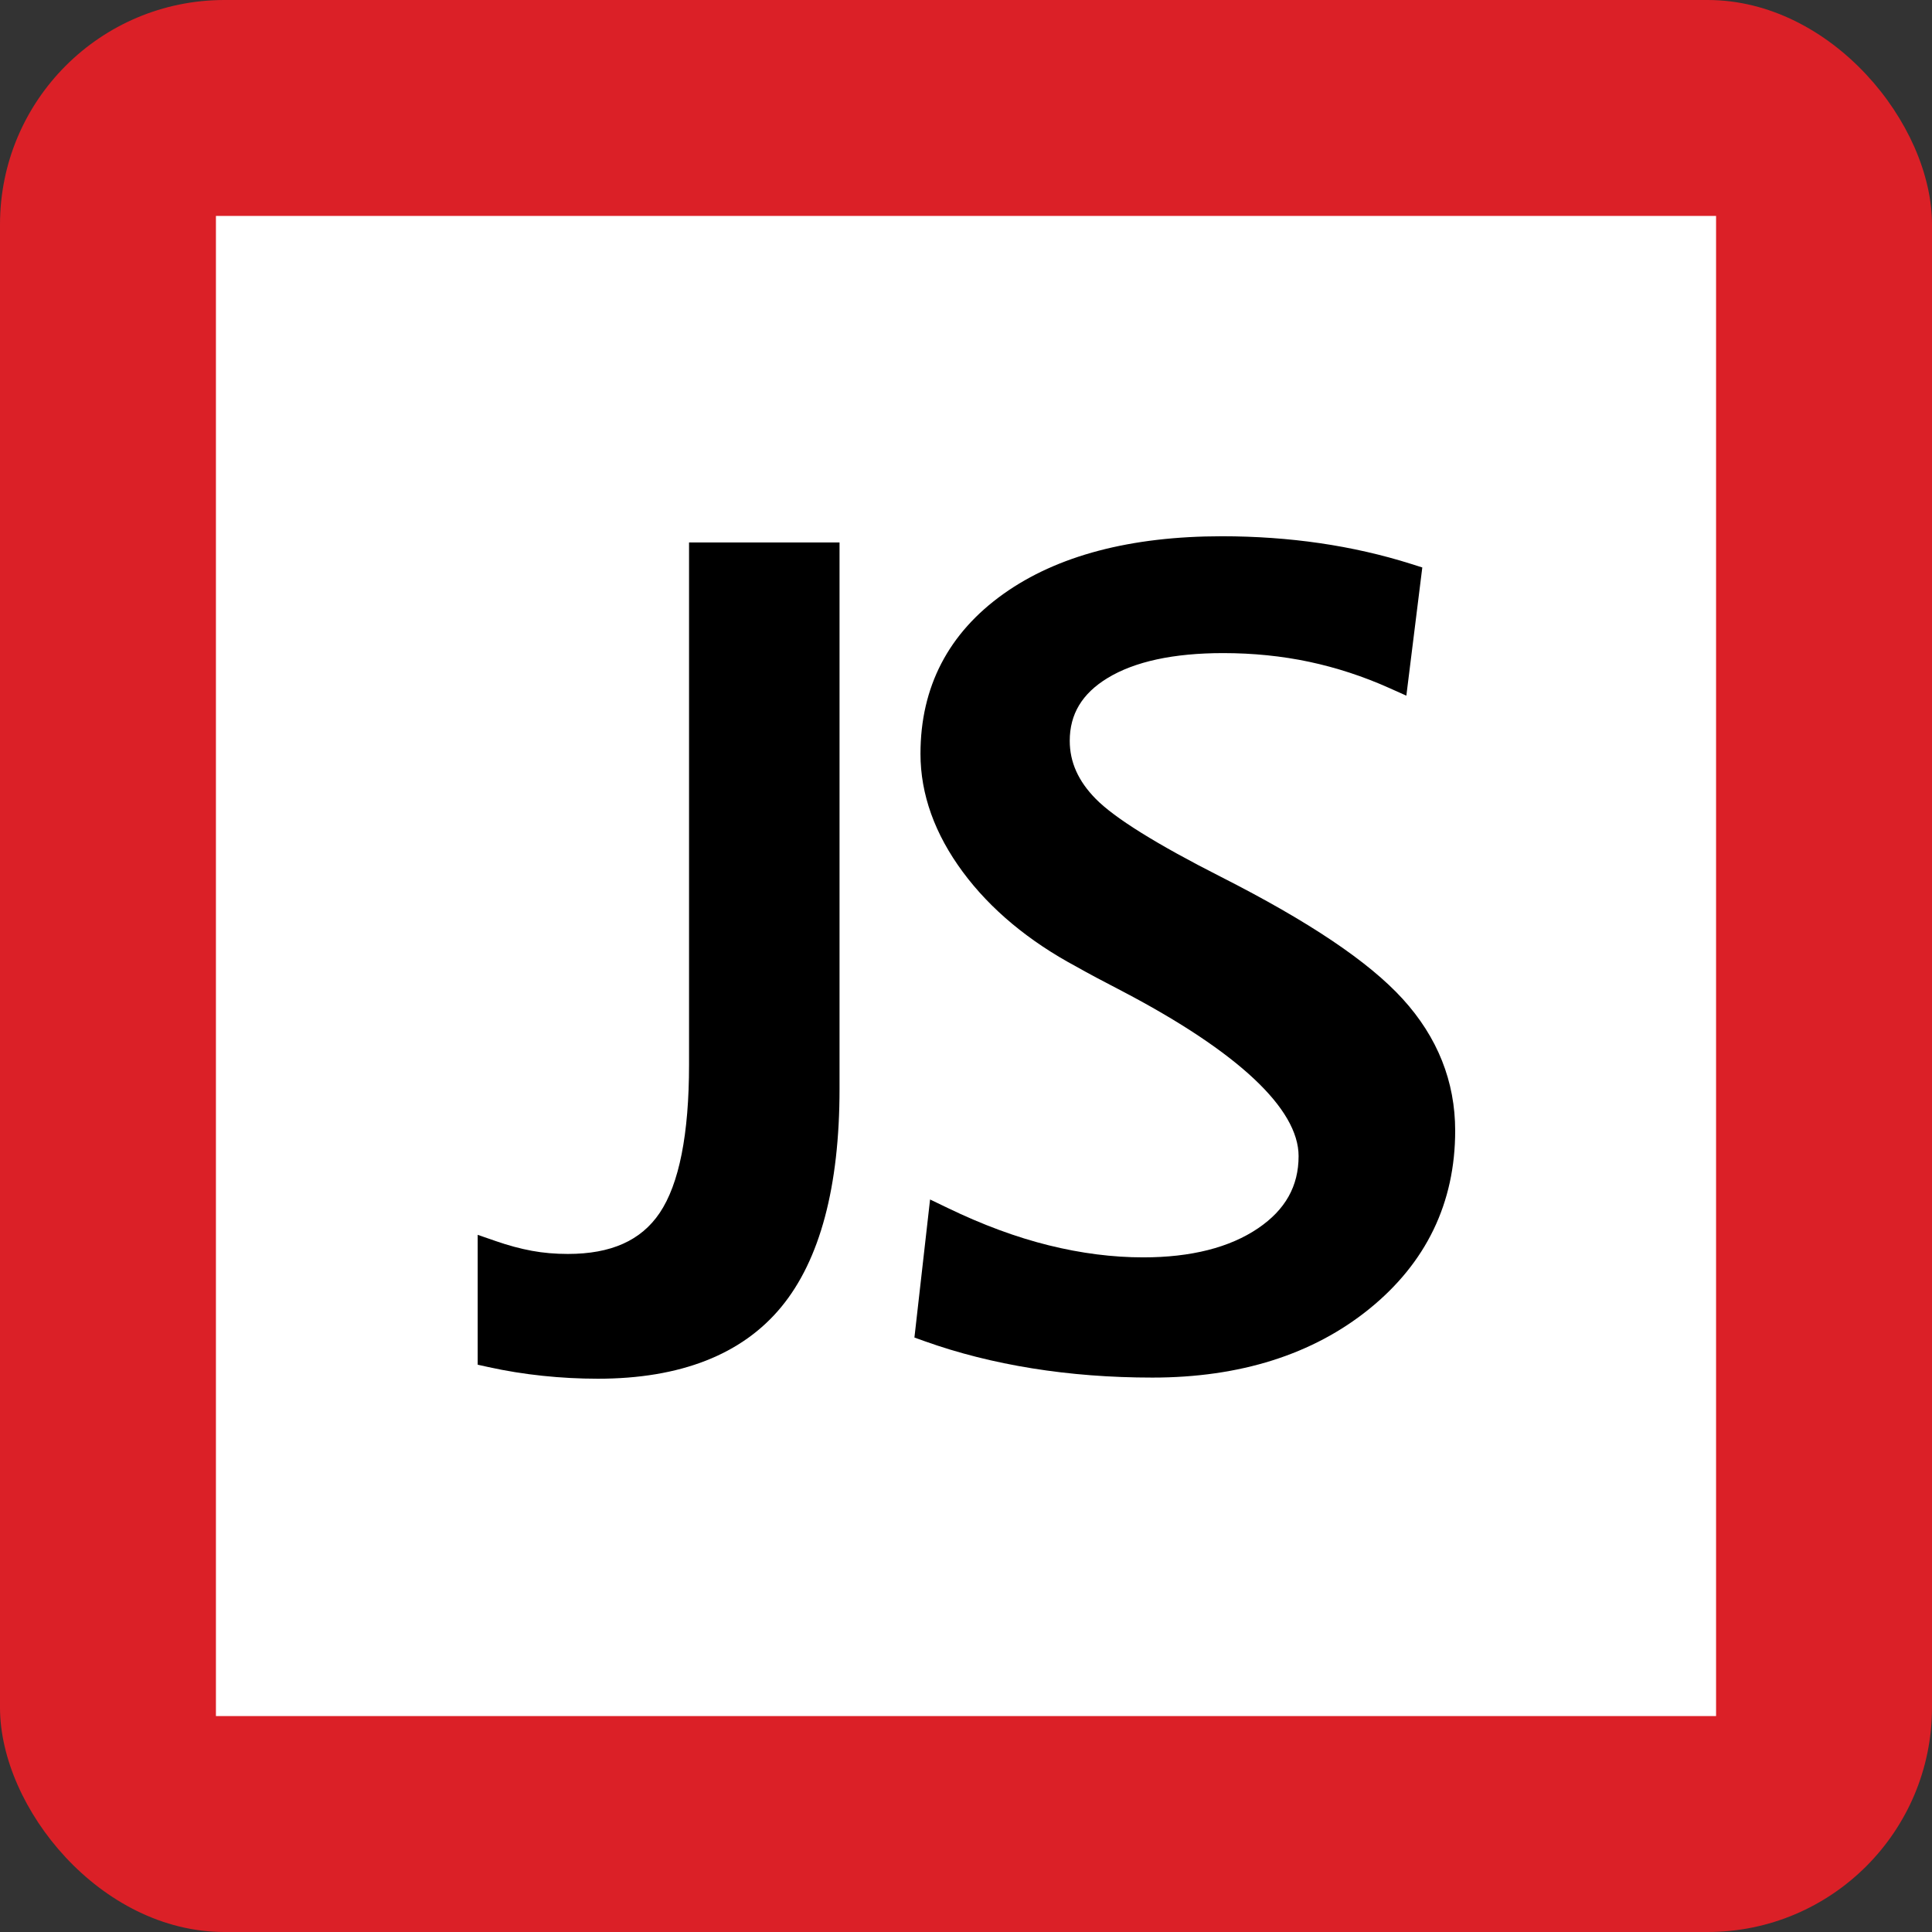
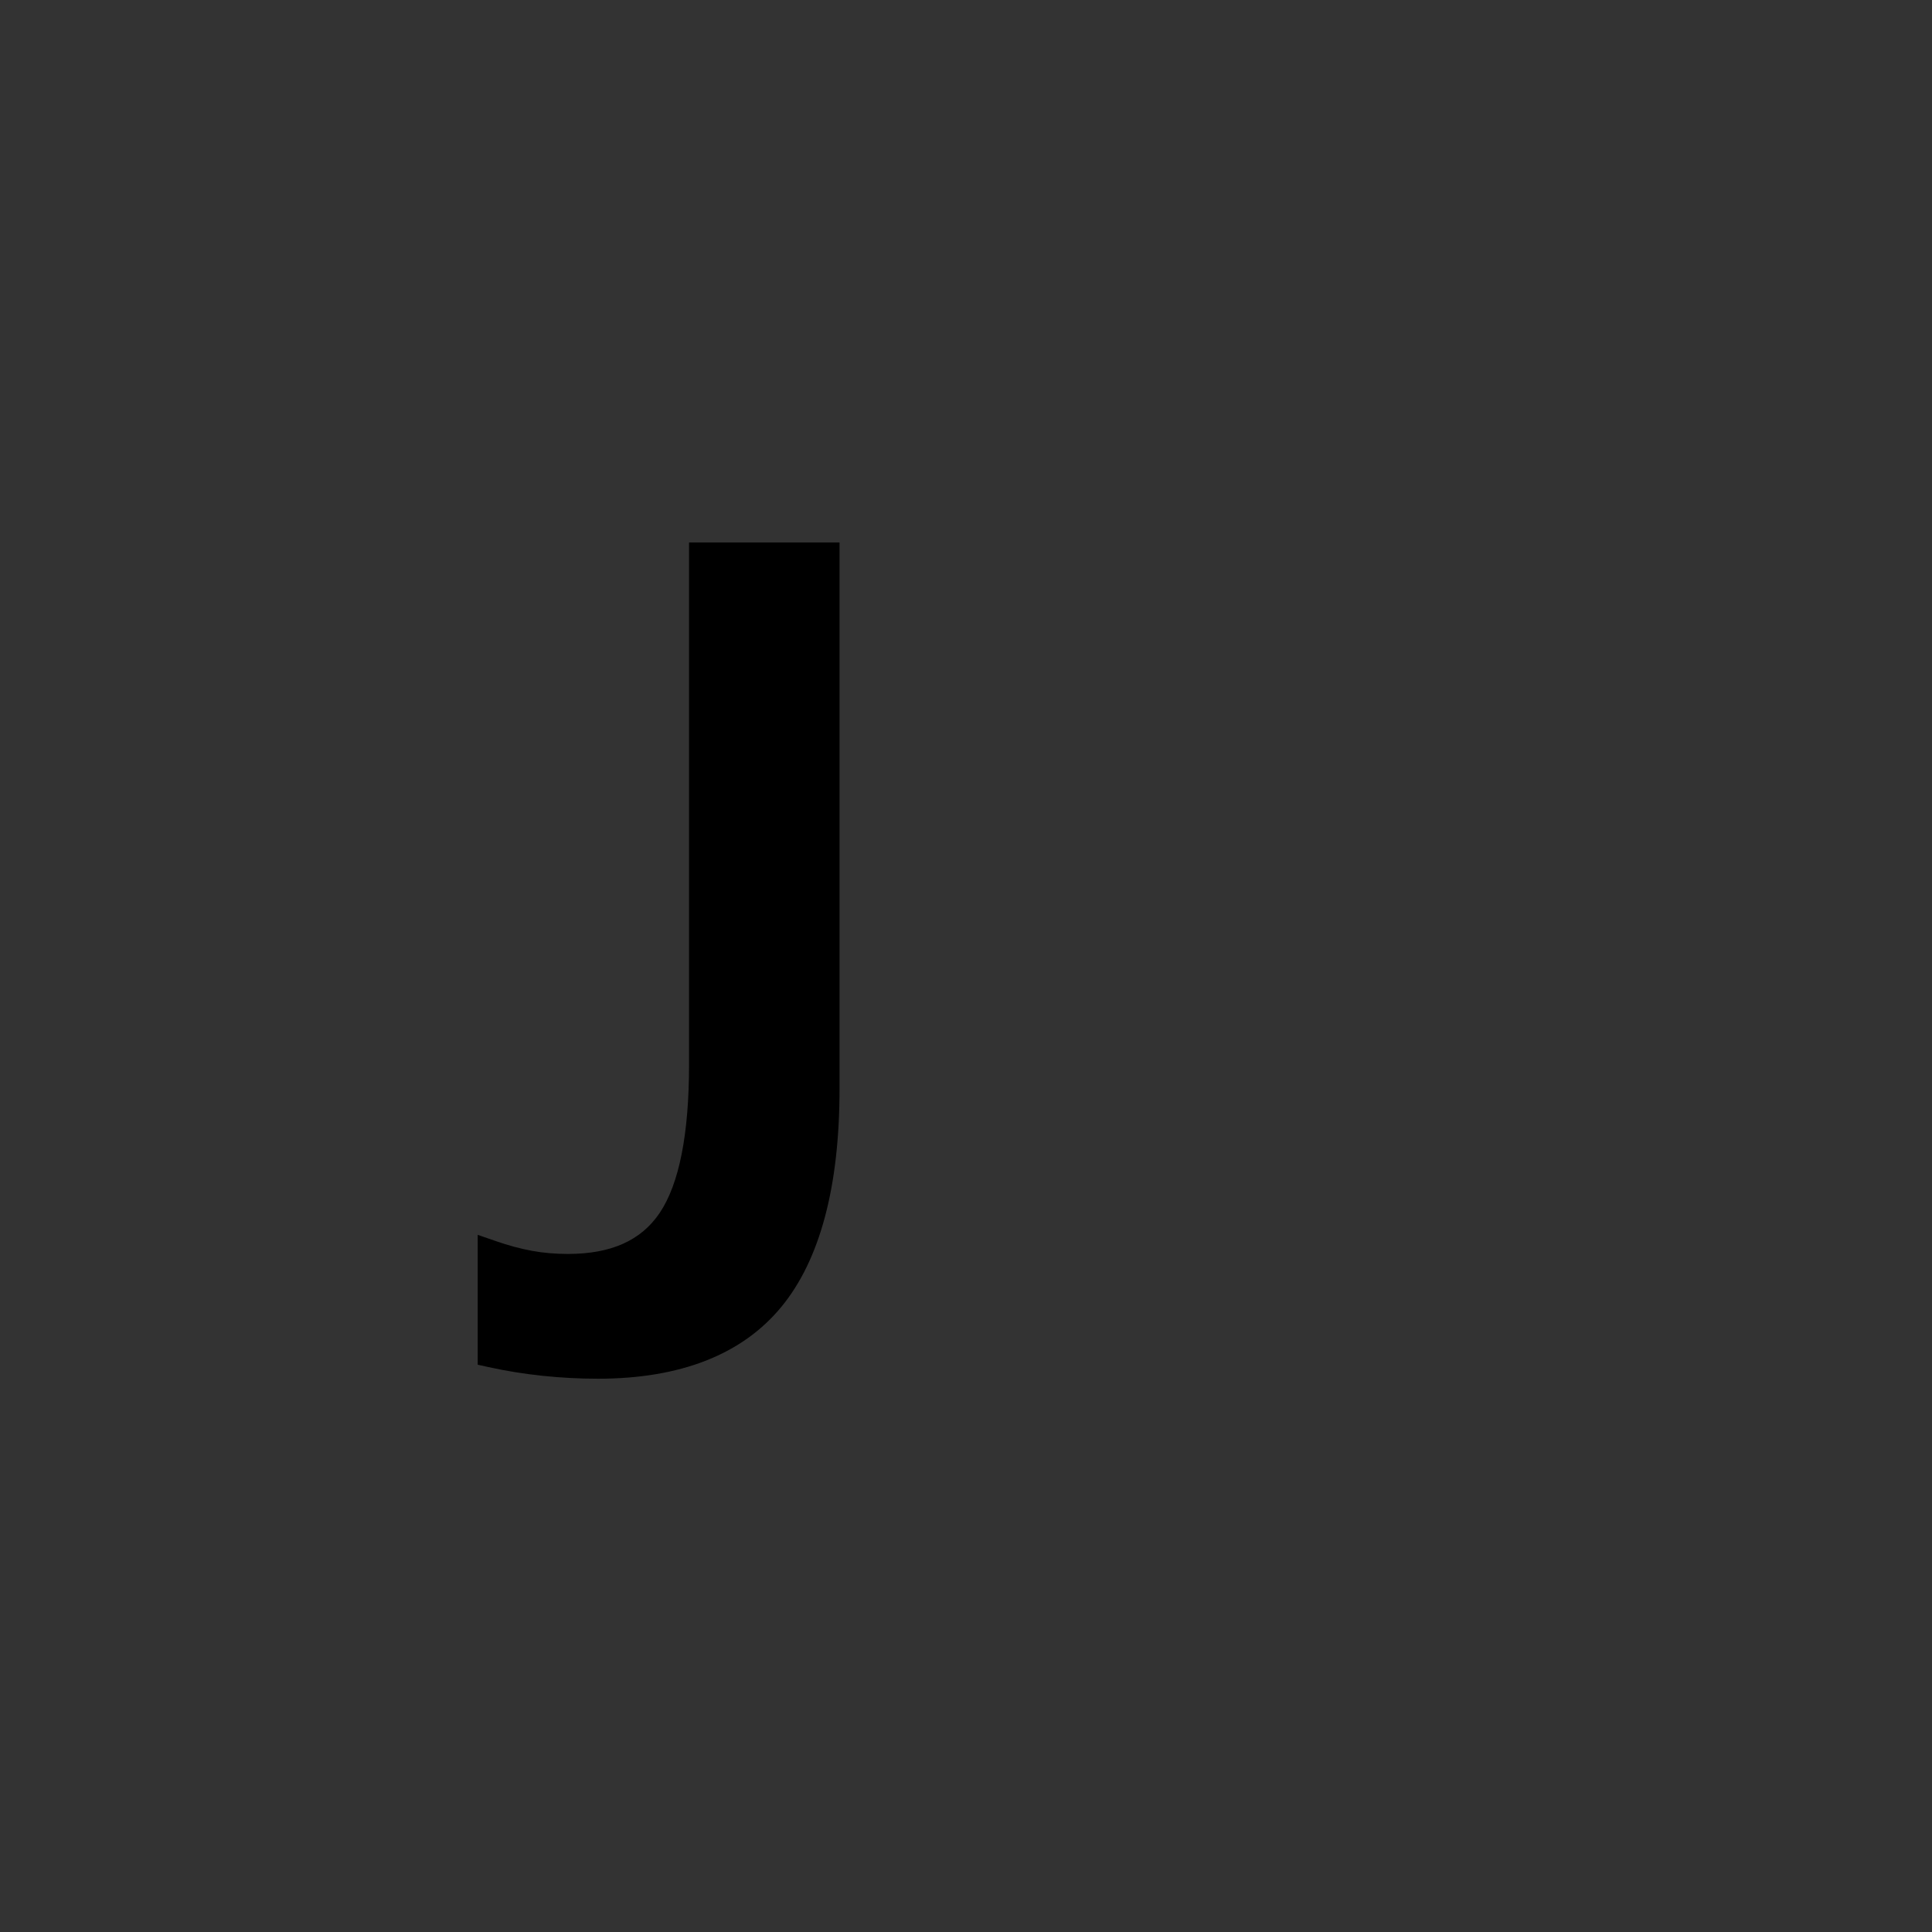
<svg xmlns="http://www.w3.org/2000/svg" version="1.1" width="170" height="170" viewBox="0 0 170 170">
  <rect x="0" y="0" width="170" height="170" fill="#333333" stroke="none" />
-   <rect fill="#DB2027" rx="19.75" ry="19.75" width="170" height="170" />
-   <rect fill="#FFF" x="19" y="19" width="132" height="132" />
-   <path d="M101.4,121.216c-3.667,0-7.223-0.273-10.567-0.811c-3.354-0.537-6.537-1.342-9.461-2.387l-0.91-0.326l1.377-12.148  l1.549,0.746c3.064,1.482,6.059,2.588,8.899,3.289c2.832,0.703,5.627,1.059,8.307,1.059c4.21,0,7.614-0.863,10.119-2.568  c2.391-1.627,3.553-3.701,3.553-6.342c0-4.162-5.331-9.162-15.42-14.461c-1.783-0.922-3.174-1.664-4.12-2.203  c-4.198-2.246-7.571-5.051-9.998-8.329c-2.477-3.343-3.733-6.844-3.733-10.407c0-5.886,2.459-10.622,7.311-14.076  c4.721-3.361,11.189-5.066,19.224-5.066c2.948,0,5.847,0.205,8.616,0.609c2.774,0.405,5.481,1.021,8.039,1.831l0.966,0.306  l-1.403,11.28l-1.504-0.673c-2.27-1.018-4.638-1.792-7.039-2.304c-2.4-0.509-4.946-0.768-7.568-0.768  c-4.373,0-7.802,0.741-10.195,2.204c-2.23,1.364-3.313,3.167-3.313,5.515c0,1.869,0.746,3.539,2.284,5.104  c1.654,1.685,5.362,3.995,11.023,6.867c7.766,3.944,12.996,7.459,15.99,10.742c3.064,3.363,4.618,7.262,4.618,11.594  c0,6.348-2.549,11.629-7.574,15.693C115.521,119.187,109.105,121.216,101.4,121.216z" />
  <path d="M52.604,121.316c-1.608,0-3.242-0.086-4.857-0.256c-1.623-0.17-3.224-0.428-4.758-0.766l-0.956-0.211v-11.428  l1.617,0.559c1.083,0.377,2.144,0.662,3.155,0.848c0.997,0.186,2.061,0.275,3.165,0.275c3.796,0,6.437-1.178,8.073-3.605  c1.717-2.545,2.587-6.936,2.587-13.049v-45.95h13.242V95.82c0,8.592-1.72,15.043-5.115,19.168  C65.304,119.187,59.869,121.316,52.604,121.316z" />
</svg>